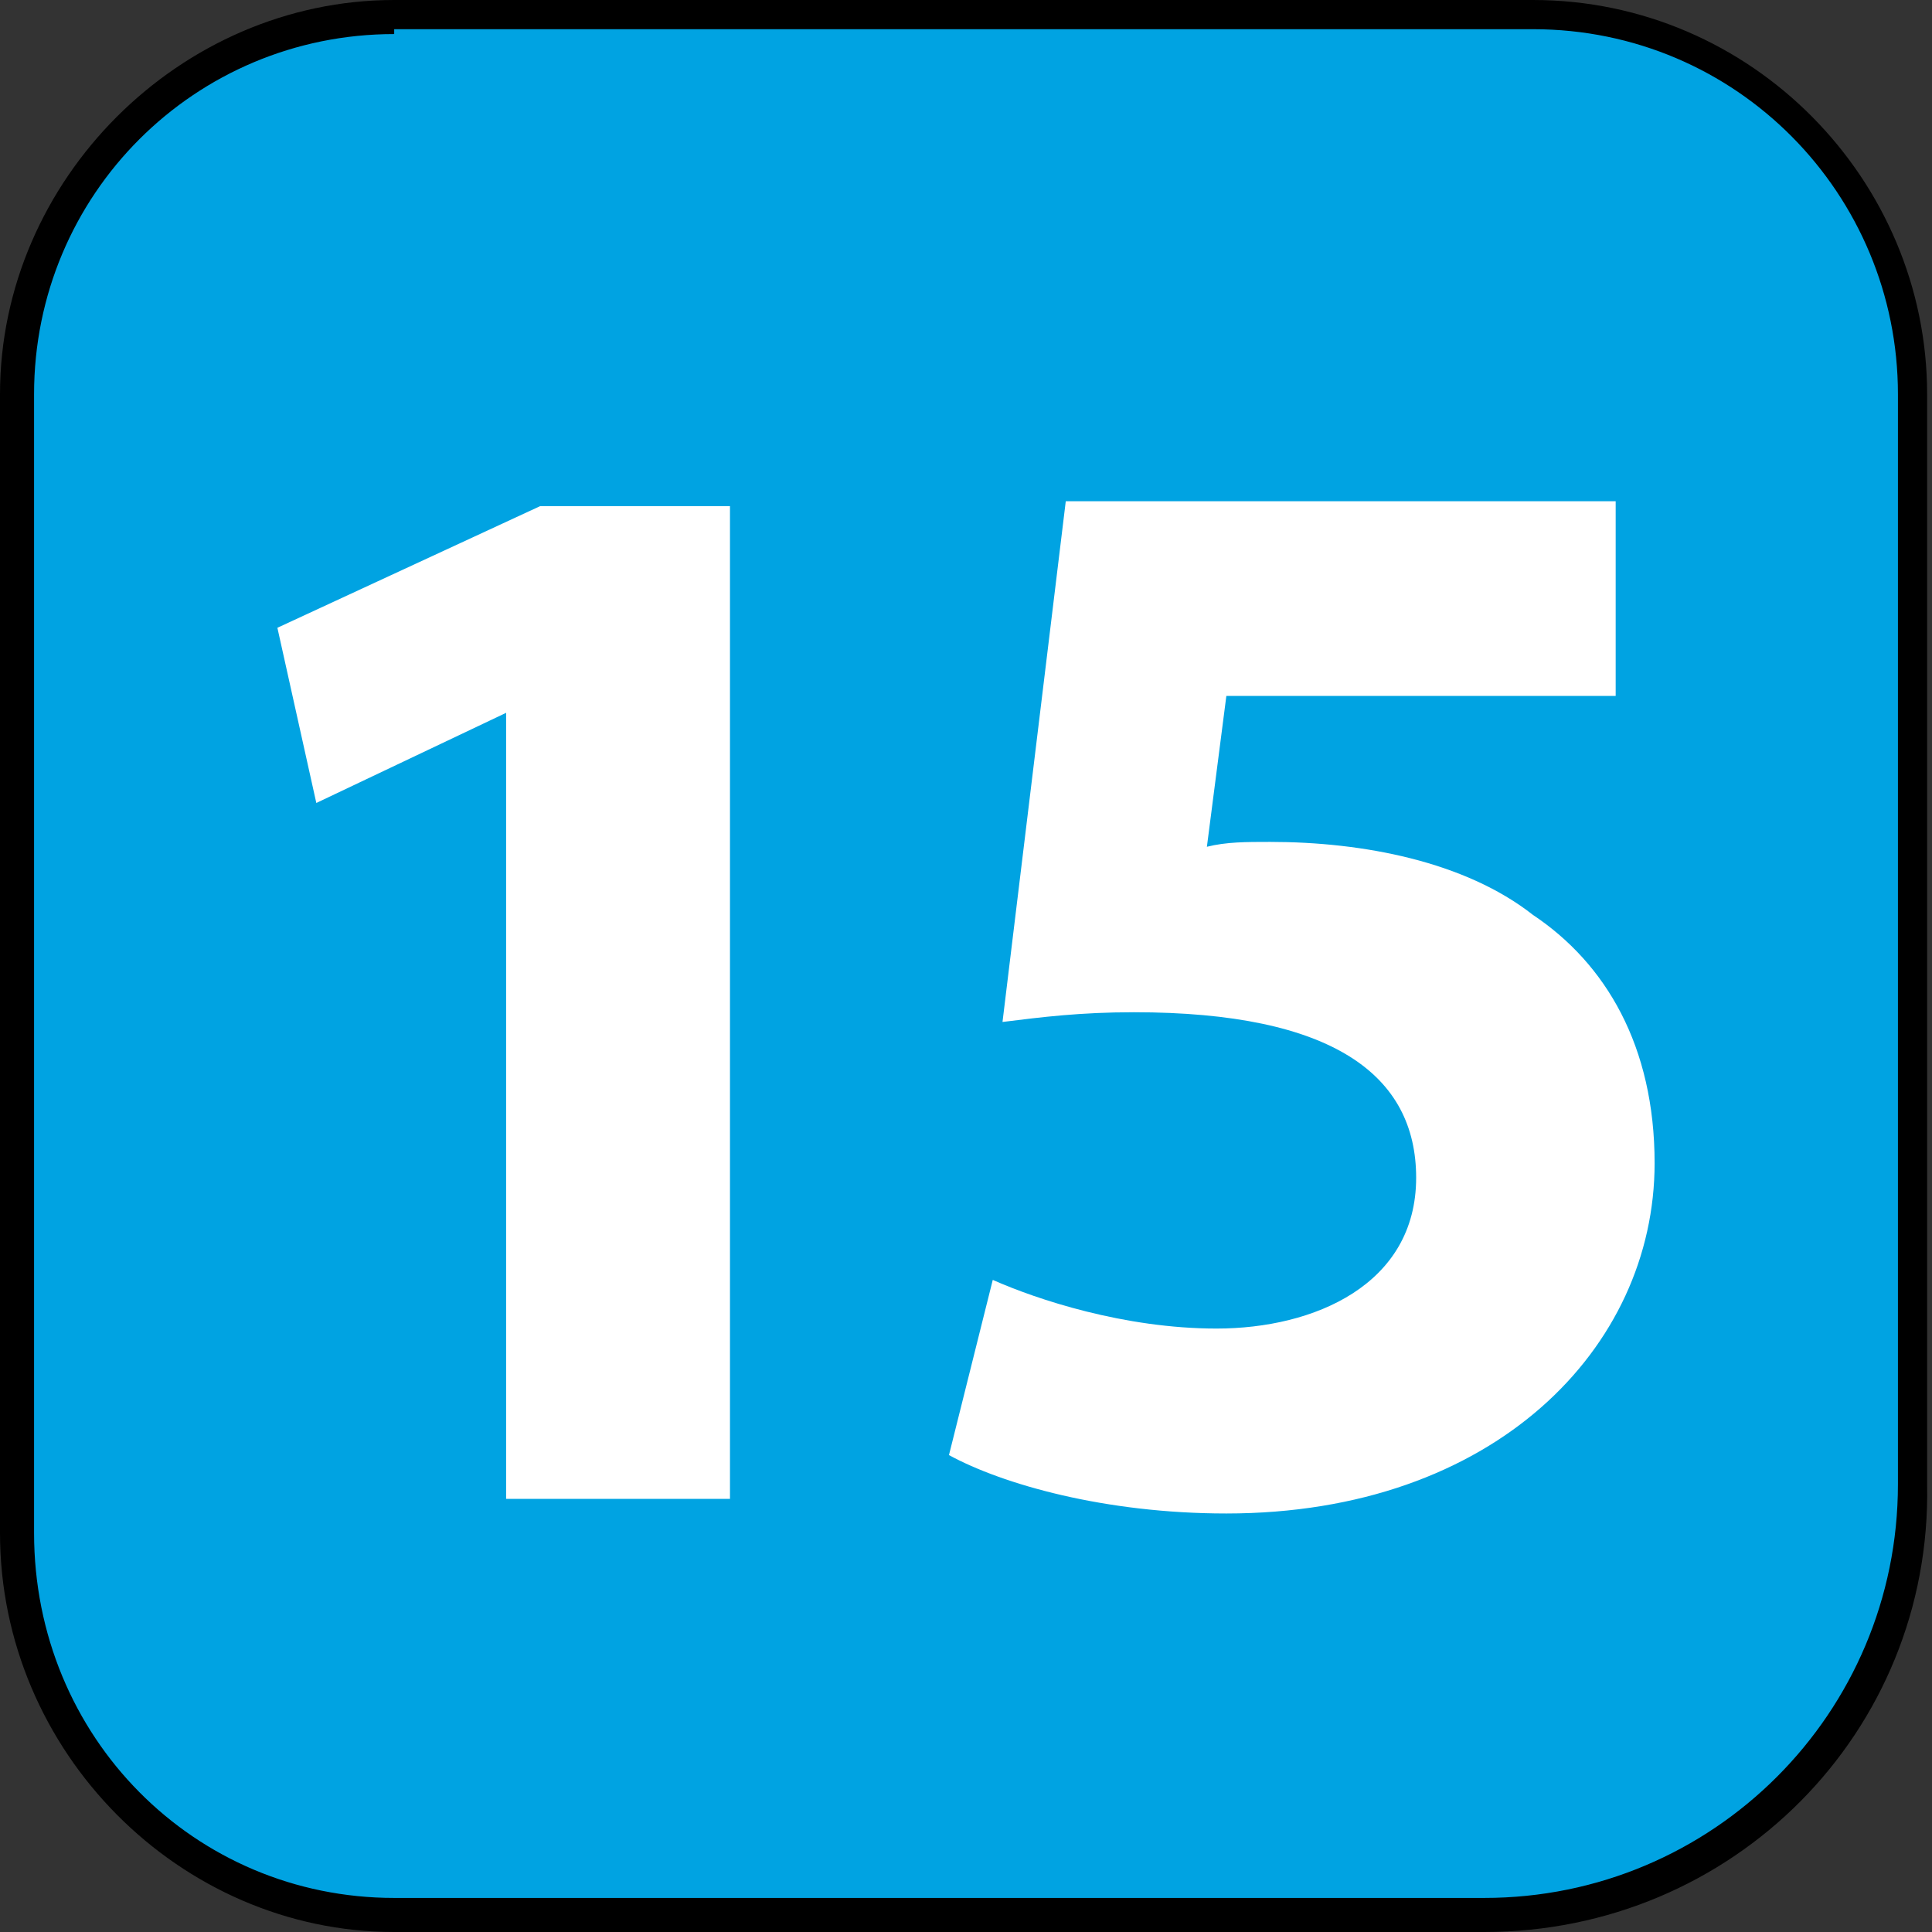
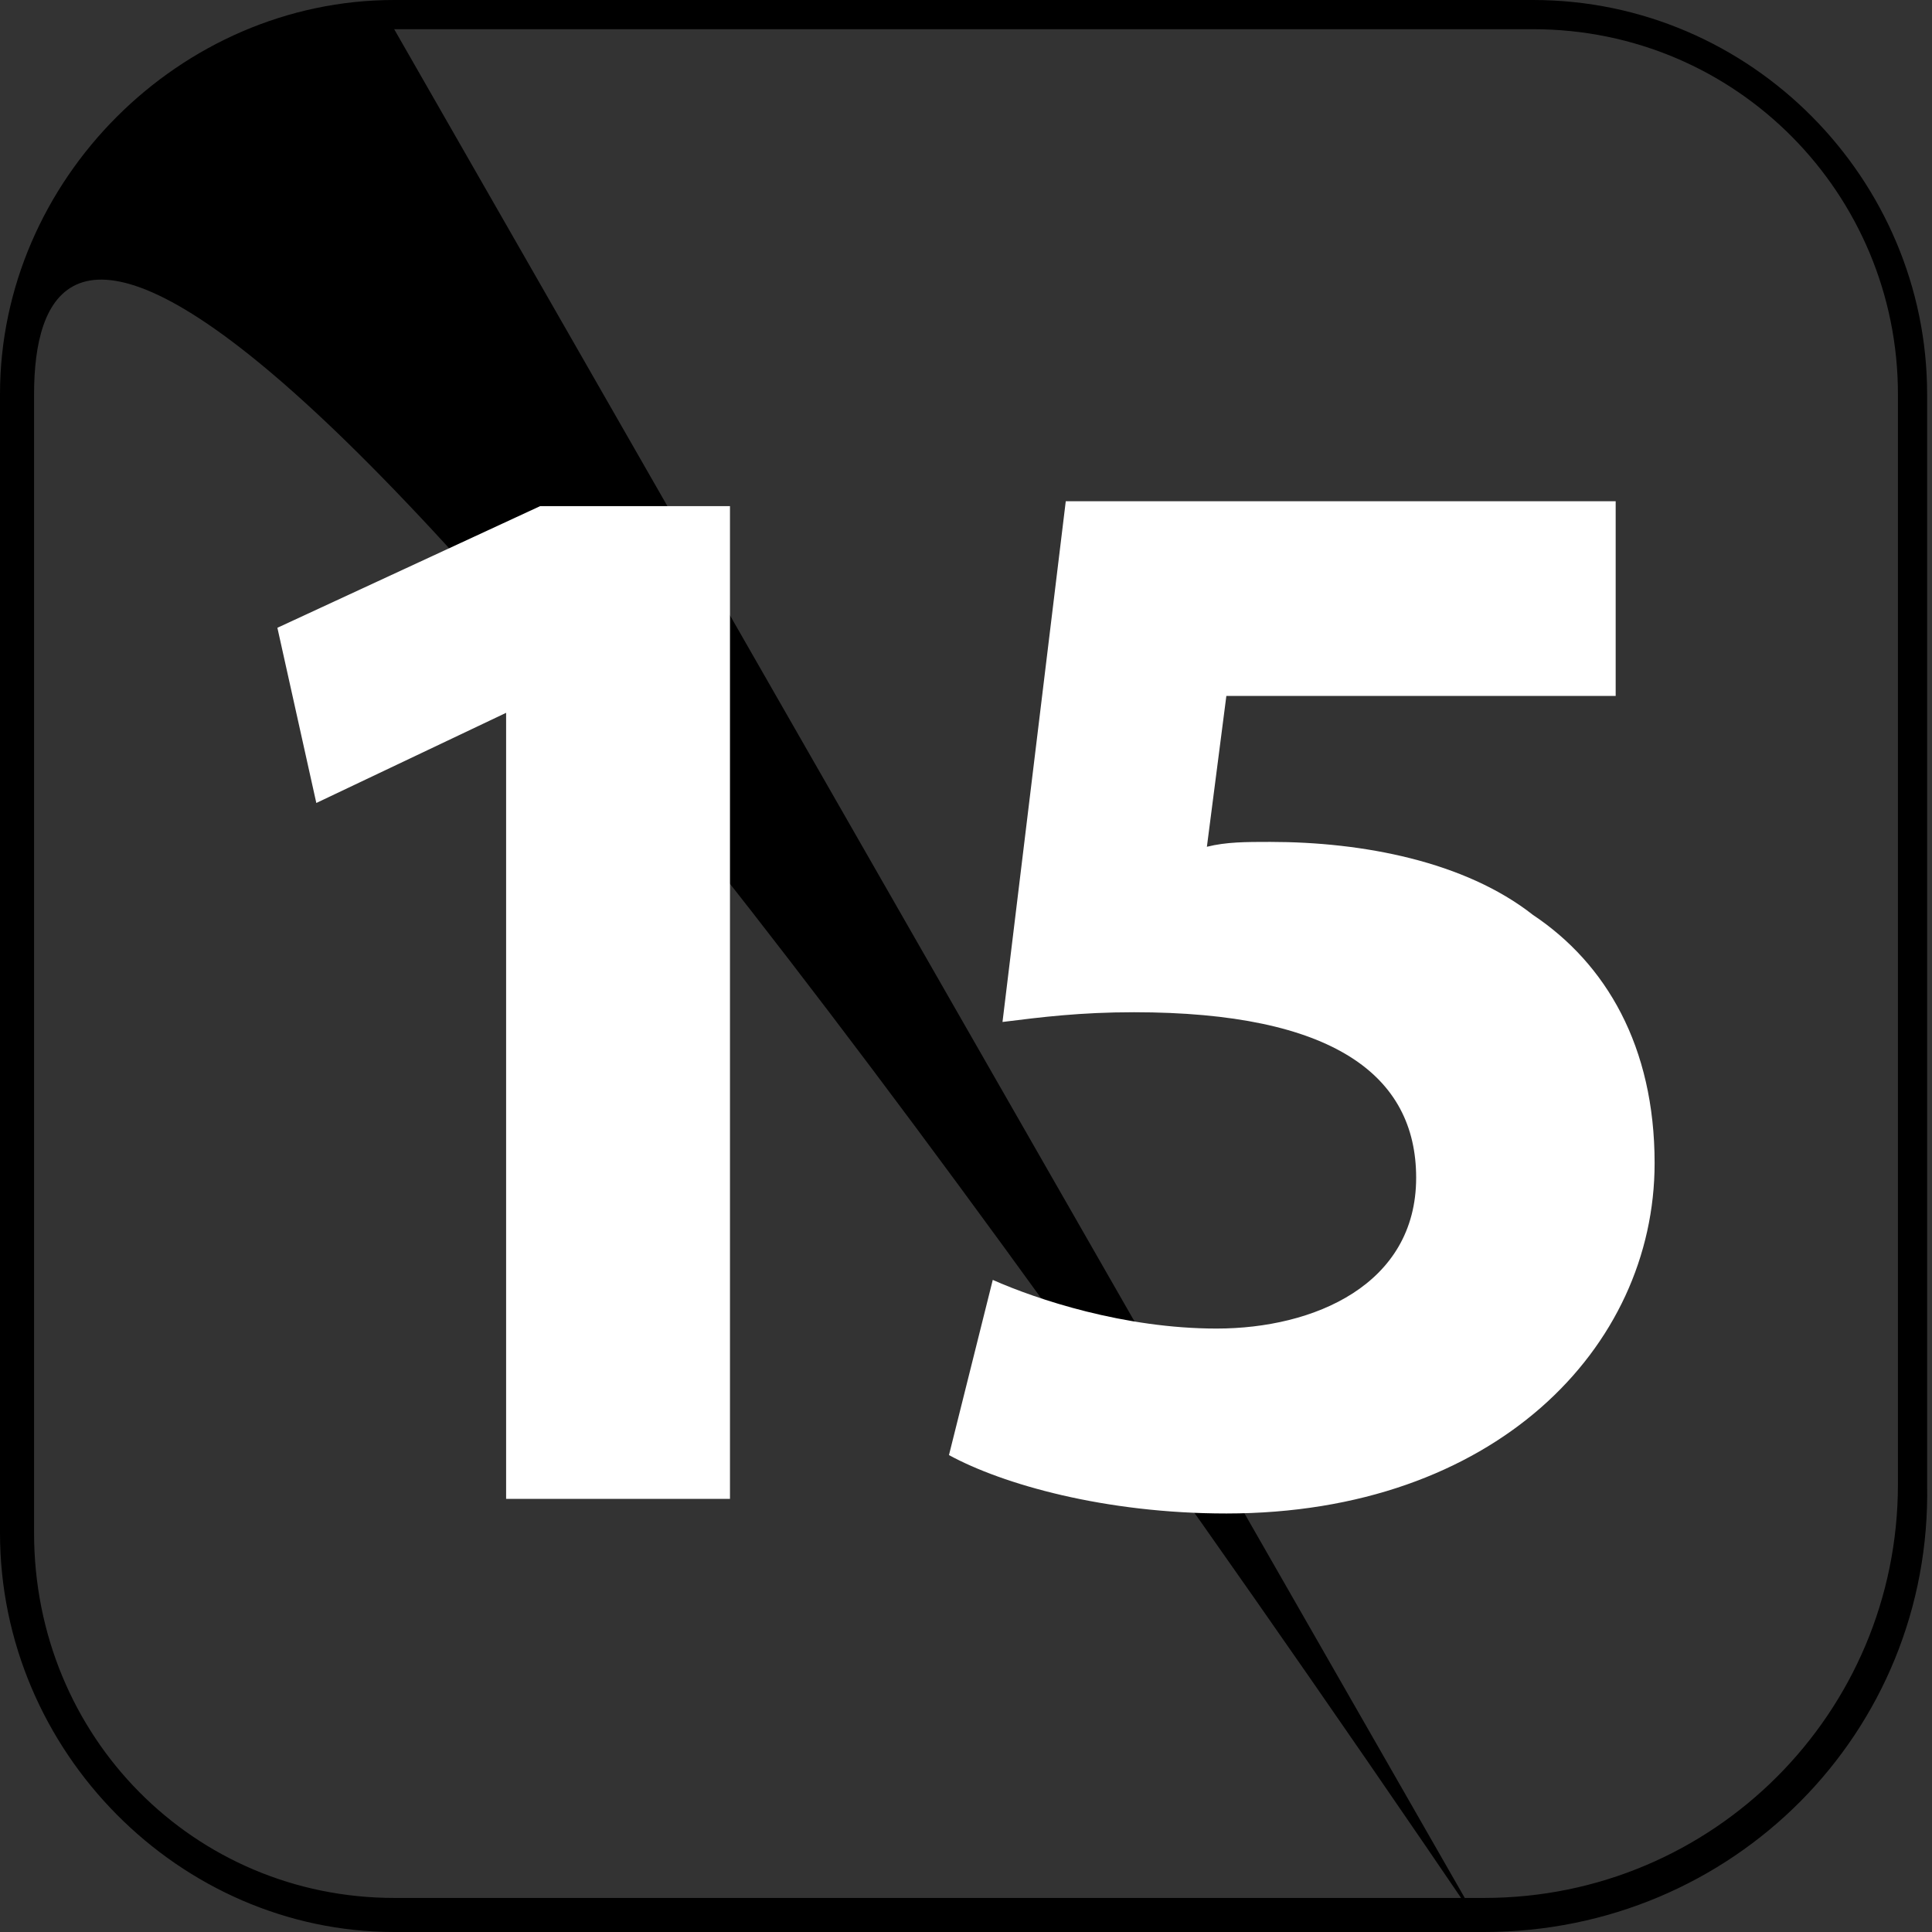
<svg xmlns="http://www.w3.org/2000/svg" version="1.0" id="Calque_1" x="0px" y="0px" viewBox="0 0 39.7 39.7" enable-background="new 0 0 39.7 39.7" xml:space="preserve">
  <rect x="0" y="0" width="39.7" height="39.7" fill="#333333" stroke="none" />
  <g>
    <g>
-       <path fill="#00A3E2" d="M30.5,39.3H8.1c-4.3,0-7.8-3.5-7.8-7.8V8.1c0-4.3,3.5-7.8,7.8-7.8h23.4c4.3,0,7.8,3.5,7.8,7.8v22.4    C39.3,35.4,35.4,39.3,30.5,39.3" />
-       <path d="M30.5,39.7H8.1C3.7,39.7,0,36,0,31.5V8.1C0,3.7,3.7,0,8.1,0h23.4c4.5,0,8.1,3.7,8.1,8.1v22.4    C39.7,35.6,35.6,39.7,30.5,39.7z M8.1,0.7C4,0.7,0.7,4,0.7,8.1v23.4C0.7,35.7,4,39,8.1,39h22.4c4.7,0,8.5-3.8,8.5-8.5V8.1    c0-4.1-3.3-7.5-7.5-7.5H8.1z" />
+       <path d="M30.5,39.7H8.1C3.7,39.7,0,36,0,31.5V8.1C0,3.7,3.7,0,8.1,0h23.4c4.5,0,8.1,3.7,8.1,8.1v22.4    C39.7,35.6,35.6,39.7,30.5,39.7z C4,0.7,0.7,4,0.7,8.1v23.4C0.7,35.7,4,39,8.1,39h22.4c4.7,0,8.5-3.8,8.5-8.5V8.1    c0-4.1-3.3-7.5-7.5-7.5H8.1z" />
    </g>
    <g>
      <g>
        <path fill="#FFFFFF" d="M10.5,14.6L10.5,14.6l-4,1.9l-0.8-3.6l5.4-2.5h3.9v20.4h-4.6V14.6z" />
        <path fill="#FFFFFF" d="M33.1,14.3h-7.9l-0.4,3.1c0.4-0.1,0.8-0.1,1.3-0.1c1.9,0,4,0.4,5.4,1.5c1.5,1,2.5,2.7,2.5,5.1     c0,3.8-3.3,7.2-8.8,7.2c-2.5,0-4.6-0.6-5.7-1.2l0.9-3.6c0.9,0.4,2.7,1,4.6,1c2,0,4.1-0.9,4.1-3.1c0-2.1-1.7-3.4-5.8-3.4     c-1.1,0-1.9,0.1-2.7,0.2l1.3-10.7h11.3V14.3z" />
      </g>
    </g>
  </g>
</svg>